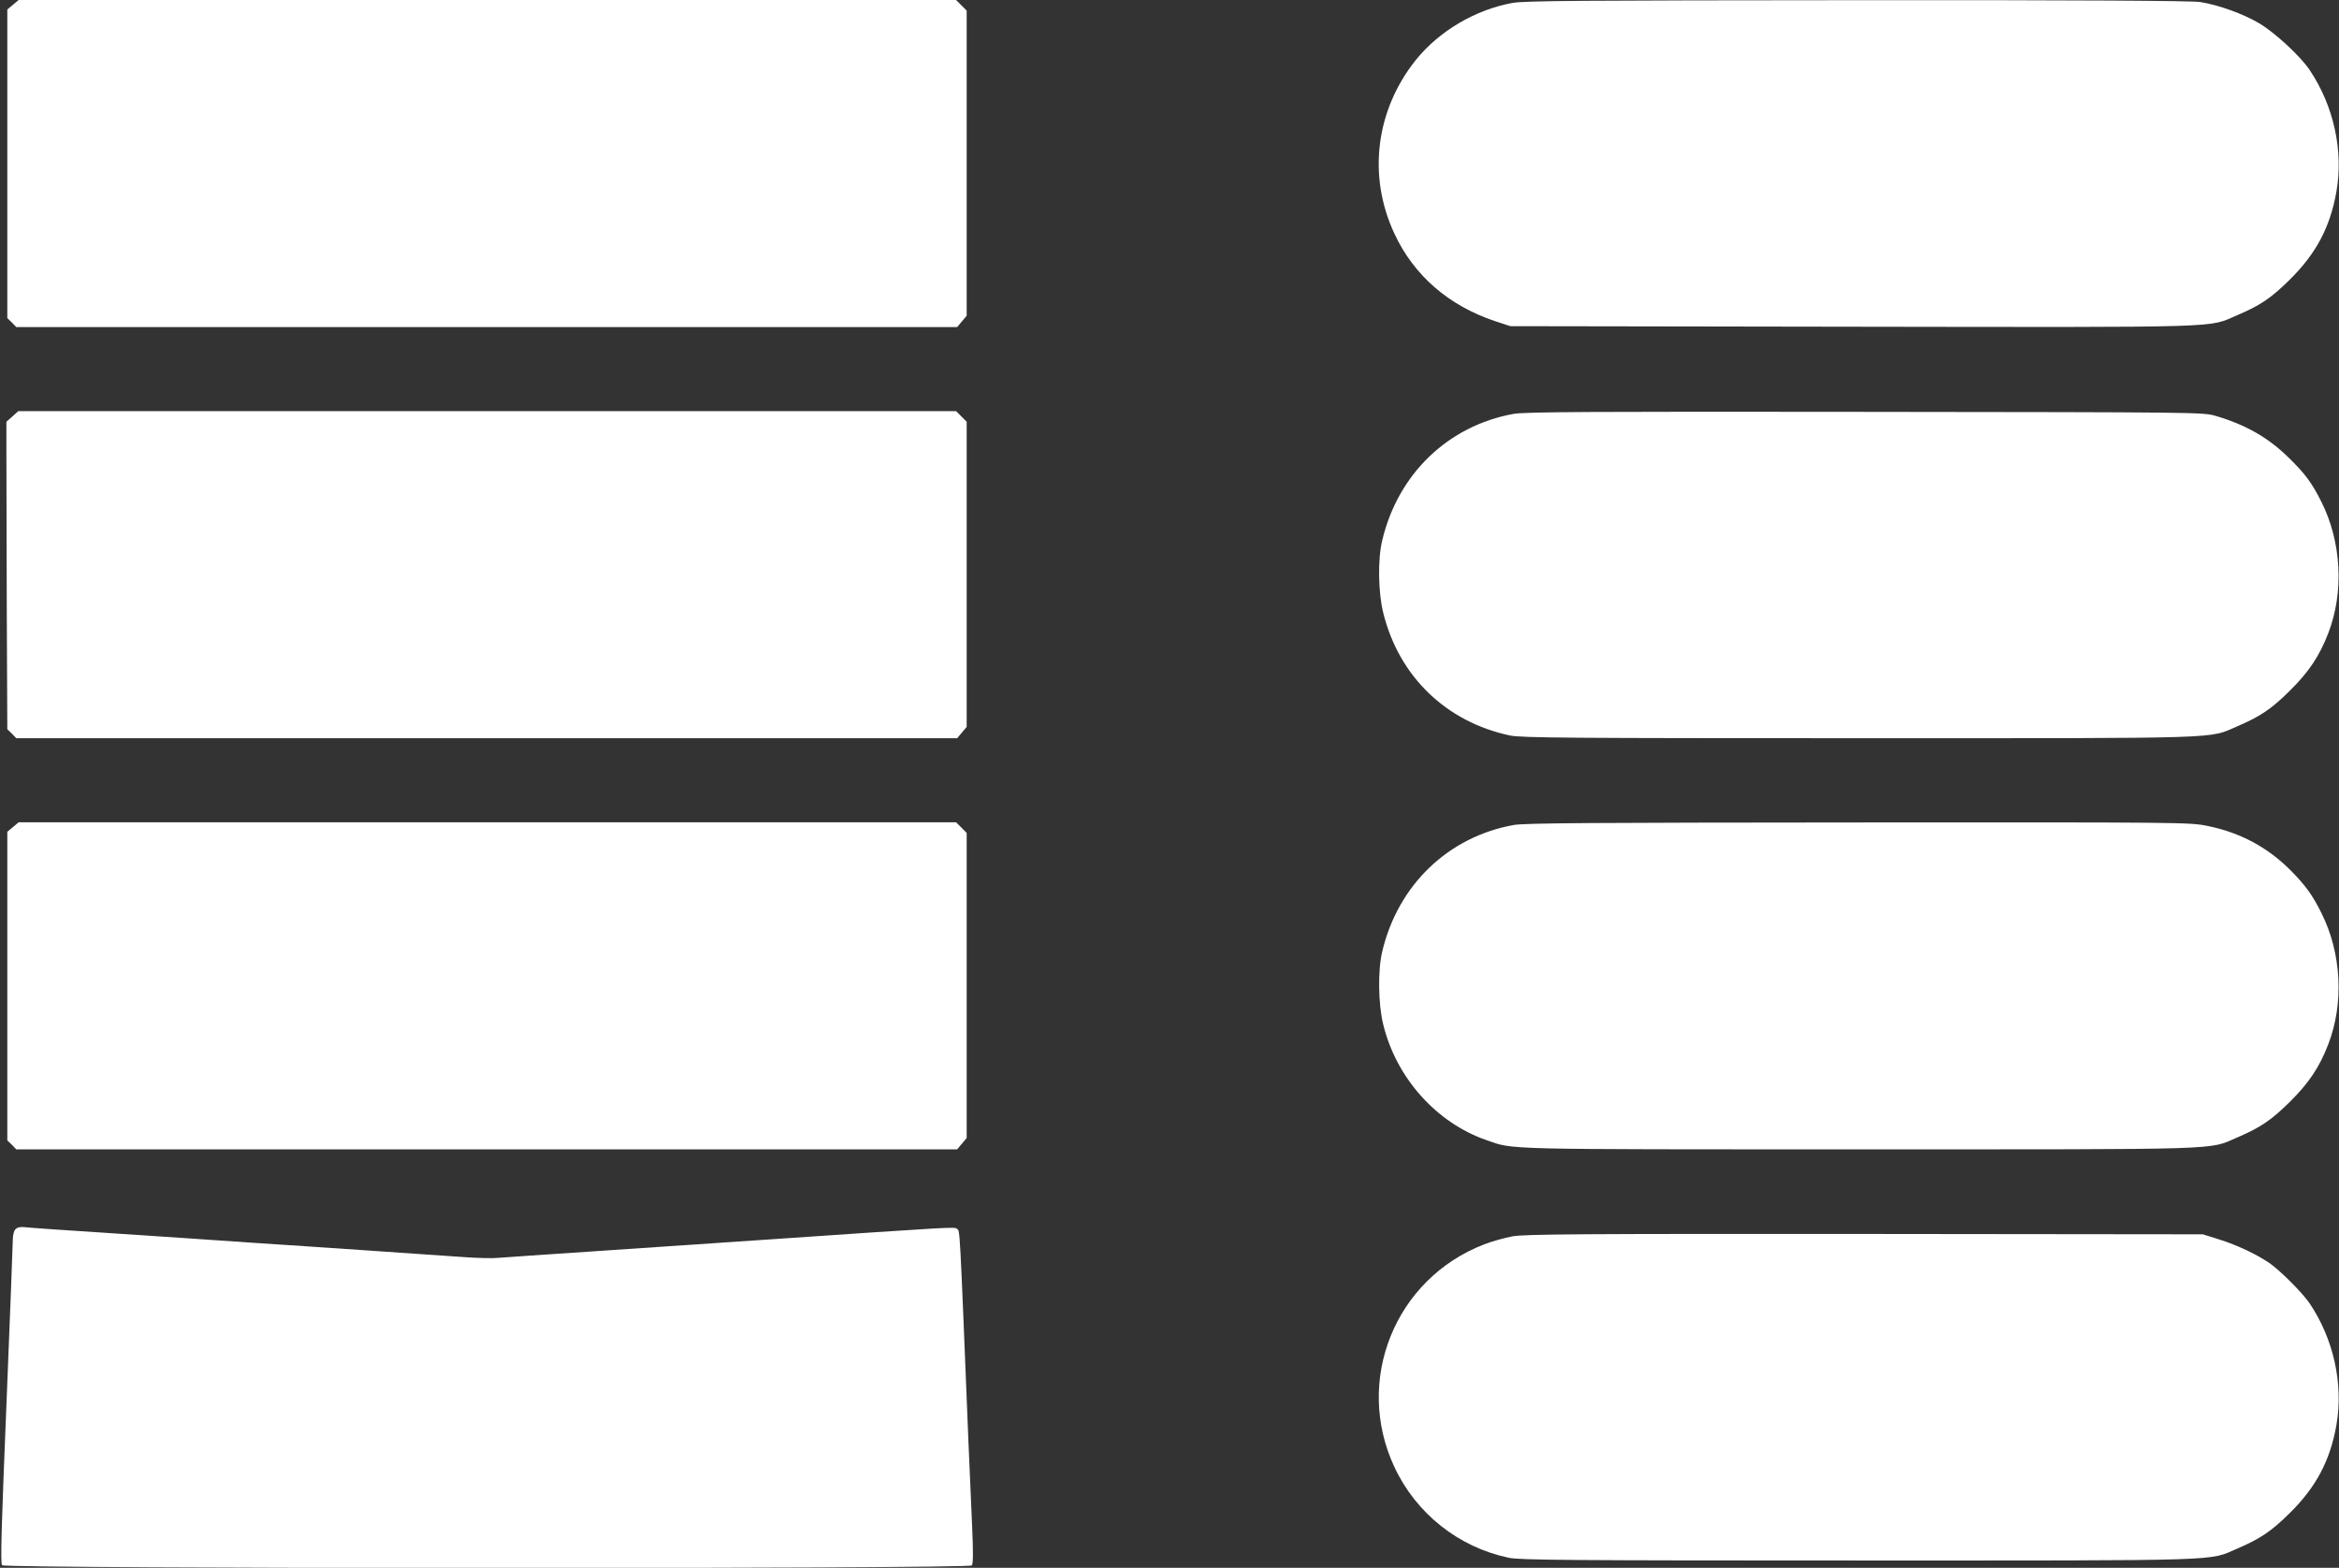
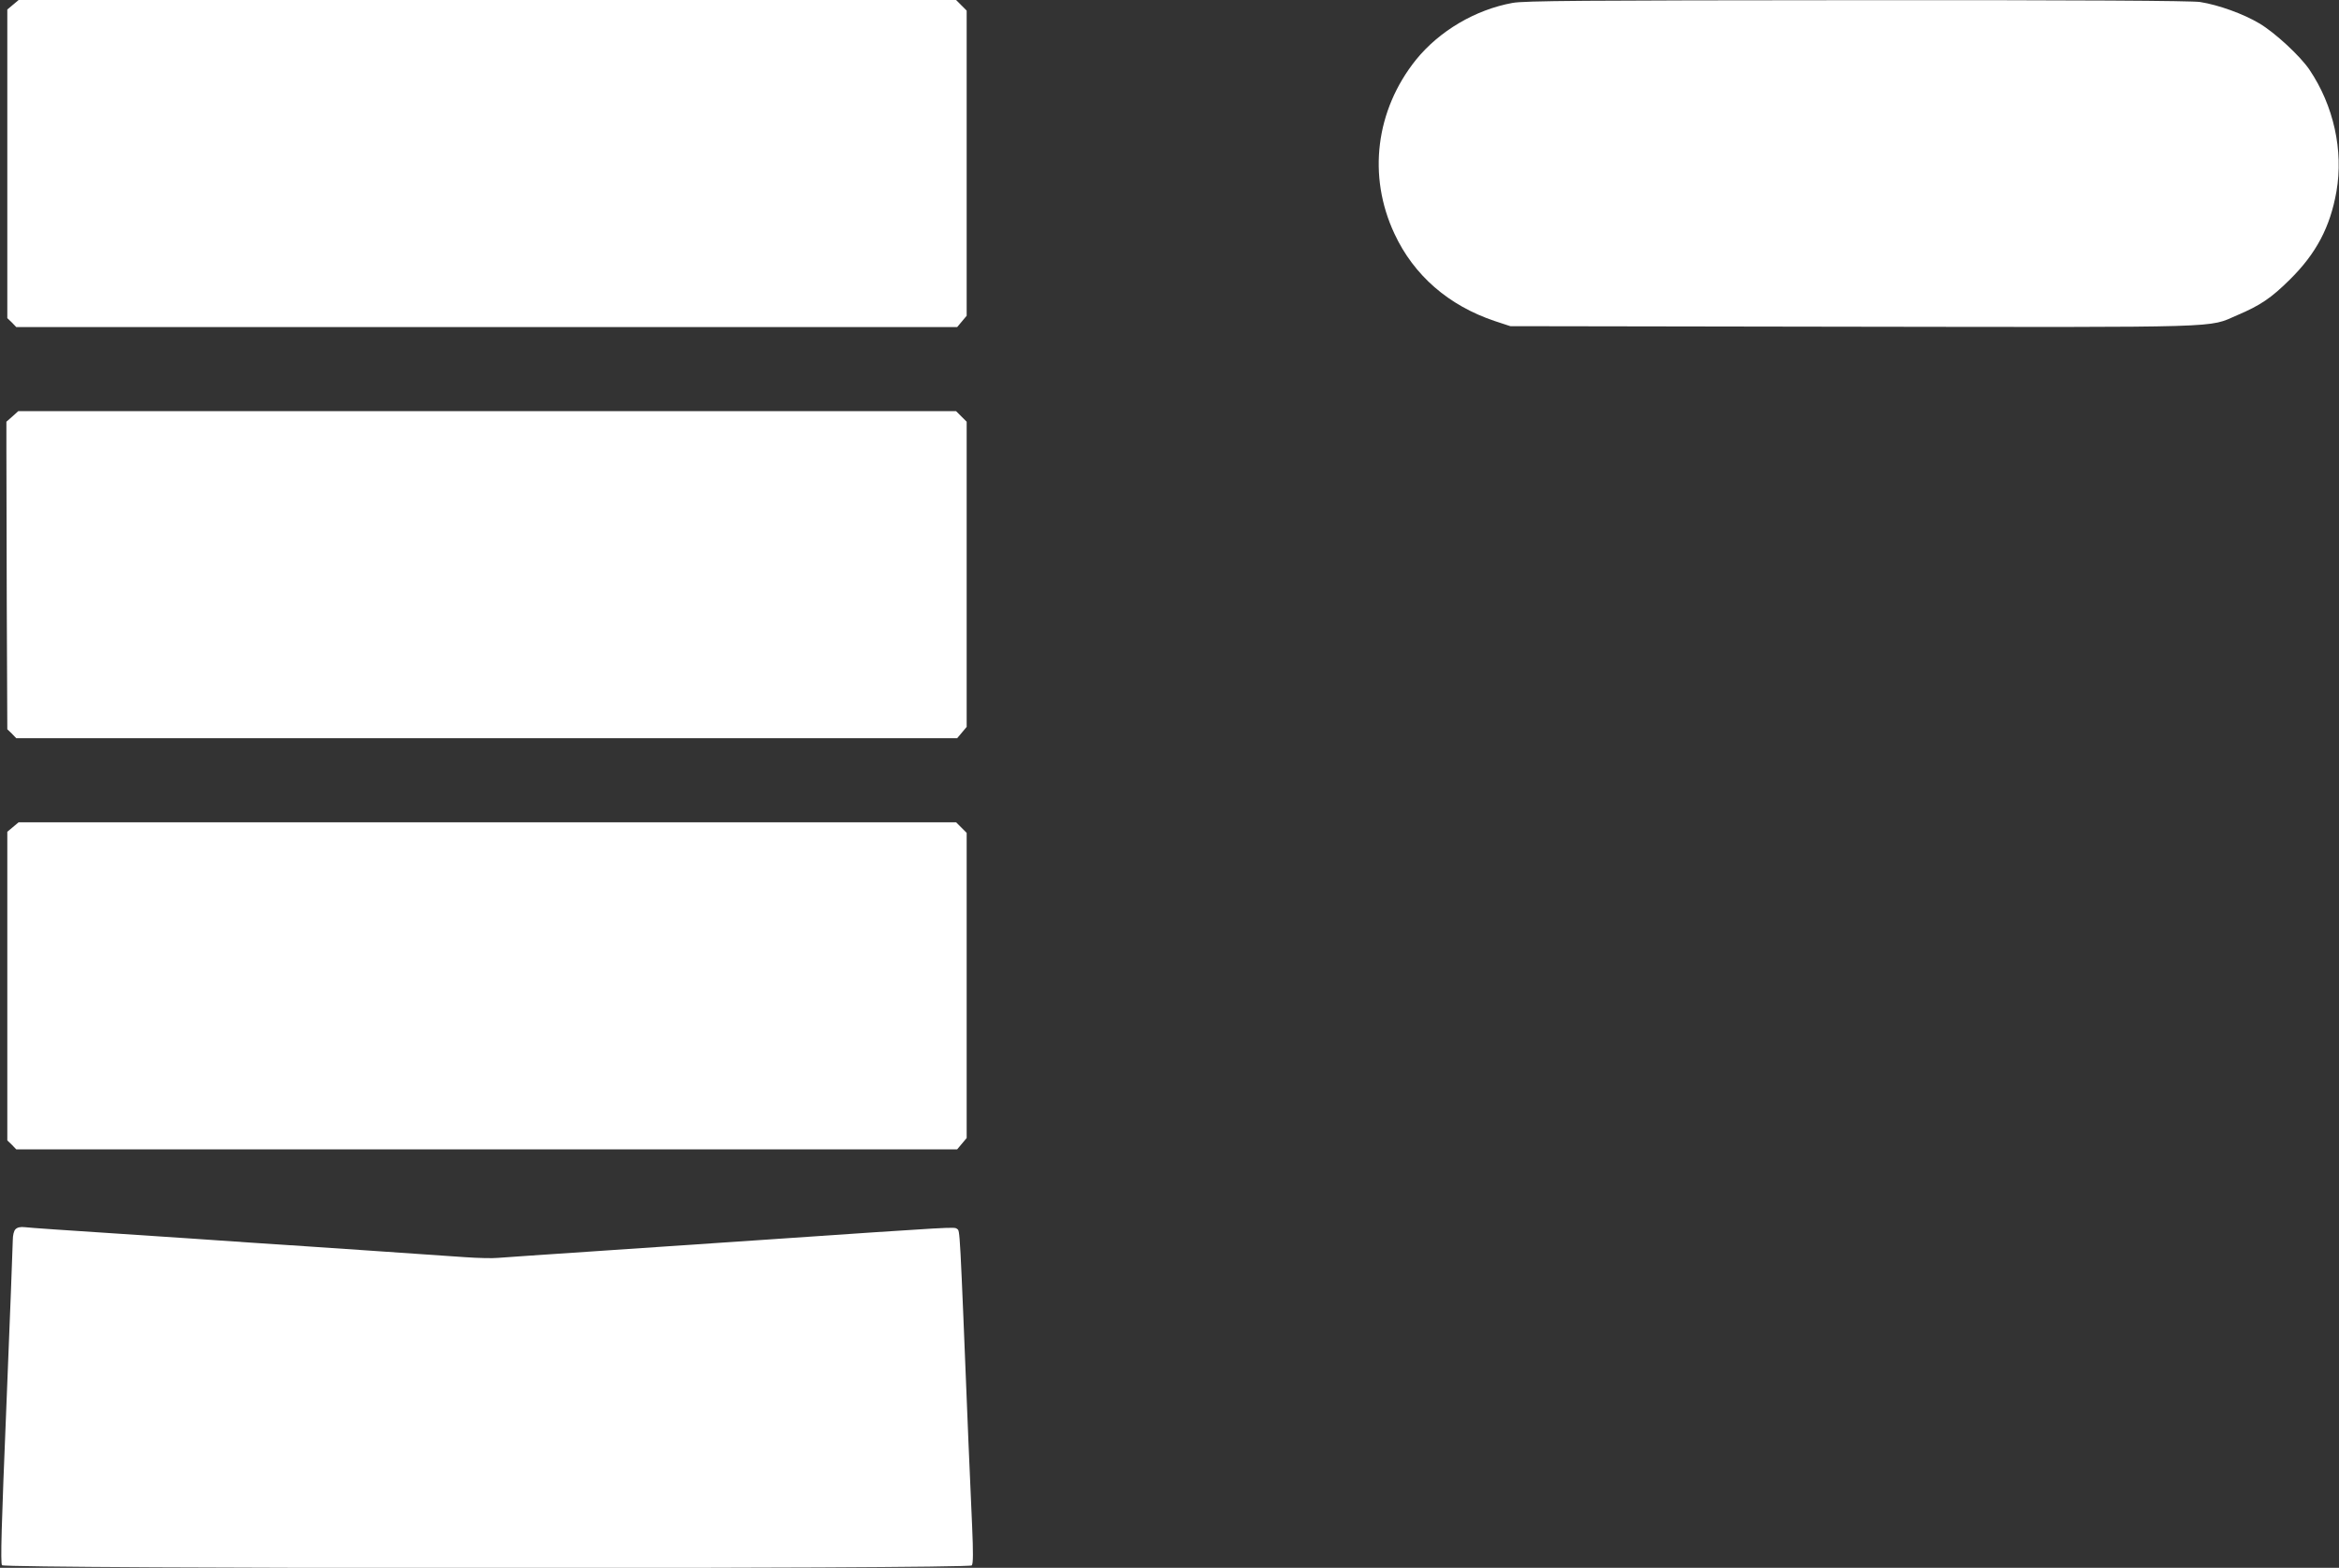
<svg xmlns="http://www.w3.org/2000/svg" version="1.0" width="1280pt" height="858pt" viewBox="0 0 1280 858" preserveAspectRatio="xMidYMid meet">
  <rect x="0" y="0" width="1280" height="858" fill="#333333" stroke="none" />
  <g transform="translate(0,858) scale(0.1,-0.1)" fill="#ffffff" stroke="none">
    <path d="M71 8554 l-31 -26 0 -844 0 -845 25 -24 24 -25 2575 0 2574 0 26 31 26 31 0 835 0 835 -29 29 -29 29 -2565 0 -2565 0 -31 -26z" />
    <path d="M8277 8564 c-203 -37 -400 -153 -528 -311 -221 -276 -266 -636 -118 -952 106 -228 296 -393 549 -478 l85 -28 1870 -3 c2074 -3 1946 -7 2108 63 127 54 186 94 288 195 144 142 221 288 255 482 39 224 -15 470 -148 667 -51 75 -188 202 -274 253 -87 52 -223 101 -324 117 -44 7 -657 11 -1875 10 -1508 -1 -1823 -3 -1888 -15z" />
    <path d="M68 6301 l-33 -29 0 -159 c0 -87 1 -465 2 -841 l3 -683 25 -24 24 -25 2575 0 2574 0 26 31 26 31 0 835 0 835 -29 29 -29 29 -2566 0 -2566 0 -32 -29z" />
-     <path d="M8283 6315 c-359 -65 -633 -329 -719 -693 -25 -103 -22 -286 6 -397 86 -347 344 -596 693 -670 58 -13 339 -15 1908 -15 2037 0 1912 -4 2072 65 126 54 186 94 288 195 104 103 161 188 210 314 87 225 73 499 -37 719 -52 104 -89 154 -179 242 -112 110 -234 180 -400 229 -70 20 -81 20 -1920 22 -1487 2 -1864 0 -1922 -11z" />
    <path d="M71 4054 l-31 -26 0 -844 0 -845 25 -24 24 -25 2575 0 2574 0 26 31 26 31 0 835 0 835 -29 29 -29 29 -2565 0 -2565 0 -31 -26z" />
-     <path d="M8283 4065 c-359 -65 -633 -329 -719 -693 -24 -100 -22 -285 5 -396 70 -293 291 -541 567 -636 149 -52 59 -50 2035 -50 2037 0 1912 -4 2072 65 126 54 186 94 288 195 104 103 161 188 210 314 87 225 73 499 -37 719 -49 99 -88 152 -168 233 -126 127 -277 208 -456 244 -96 20 -137 20 -1912 19 -1440 -1 -1828 -3 -1885 -14z" />
    <path d="M85 1853 c-9 -8 -15 -33 -15 -60 0 -26 -16 -433 -35 -906 -27 -655 -33 -862 -24 -873 16 -20 5291 -21 5307 -1 8 9 8 74 2 212 -5 110 -14 316 -20 458 -49 1212 -46 1159 -63 1172 -16 11 10 13 -1057 -60 -283 -19 -715 -48 -960 -65 -245 -16 -468 -32 -496 -34 -28 -3 -109 -1 -180 4 -71 5 -300 21 -509 35 -209 14 -510 35 -670 45 -159 11 -492 34 -740 50 -247 16 -467 31 -488 34 -25 3 -42 -1 -52 -11z" />
-     <path d="M8277 1814 c-42 -8 -112 -27 -155 -44 -488 -188 -713 -745 -491 -1219 119 -254 350 -438 625 -496 59 -13 338 -15 1912 -15 2040 0 1915 -4 2075 65 126 54 186 94 288 195 144 142 221 288 255 482 39 225 -16 472 -148 667 -41 59 -160 178 -219 219 -73 49 -178 99 -275 129 l-89 28 -1850 2 c-1557 1 -1862 -1 -1928 -13z" />
  </g>
</svg>